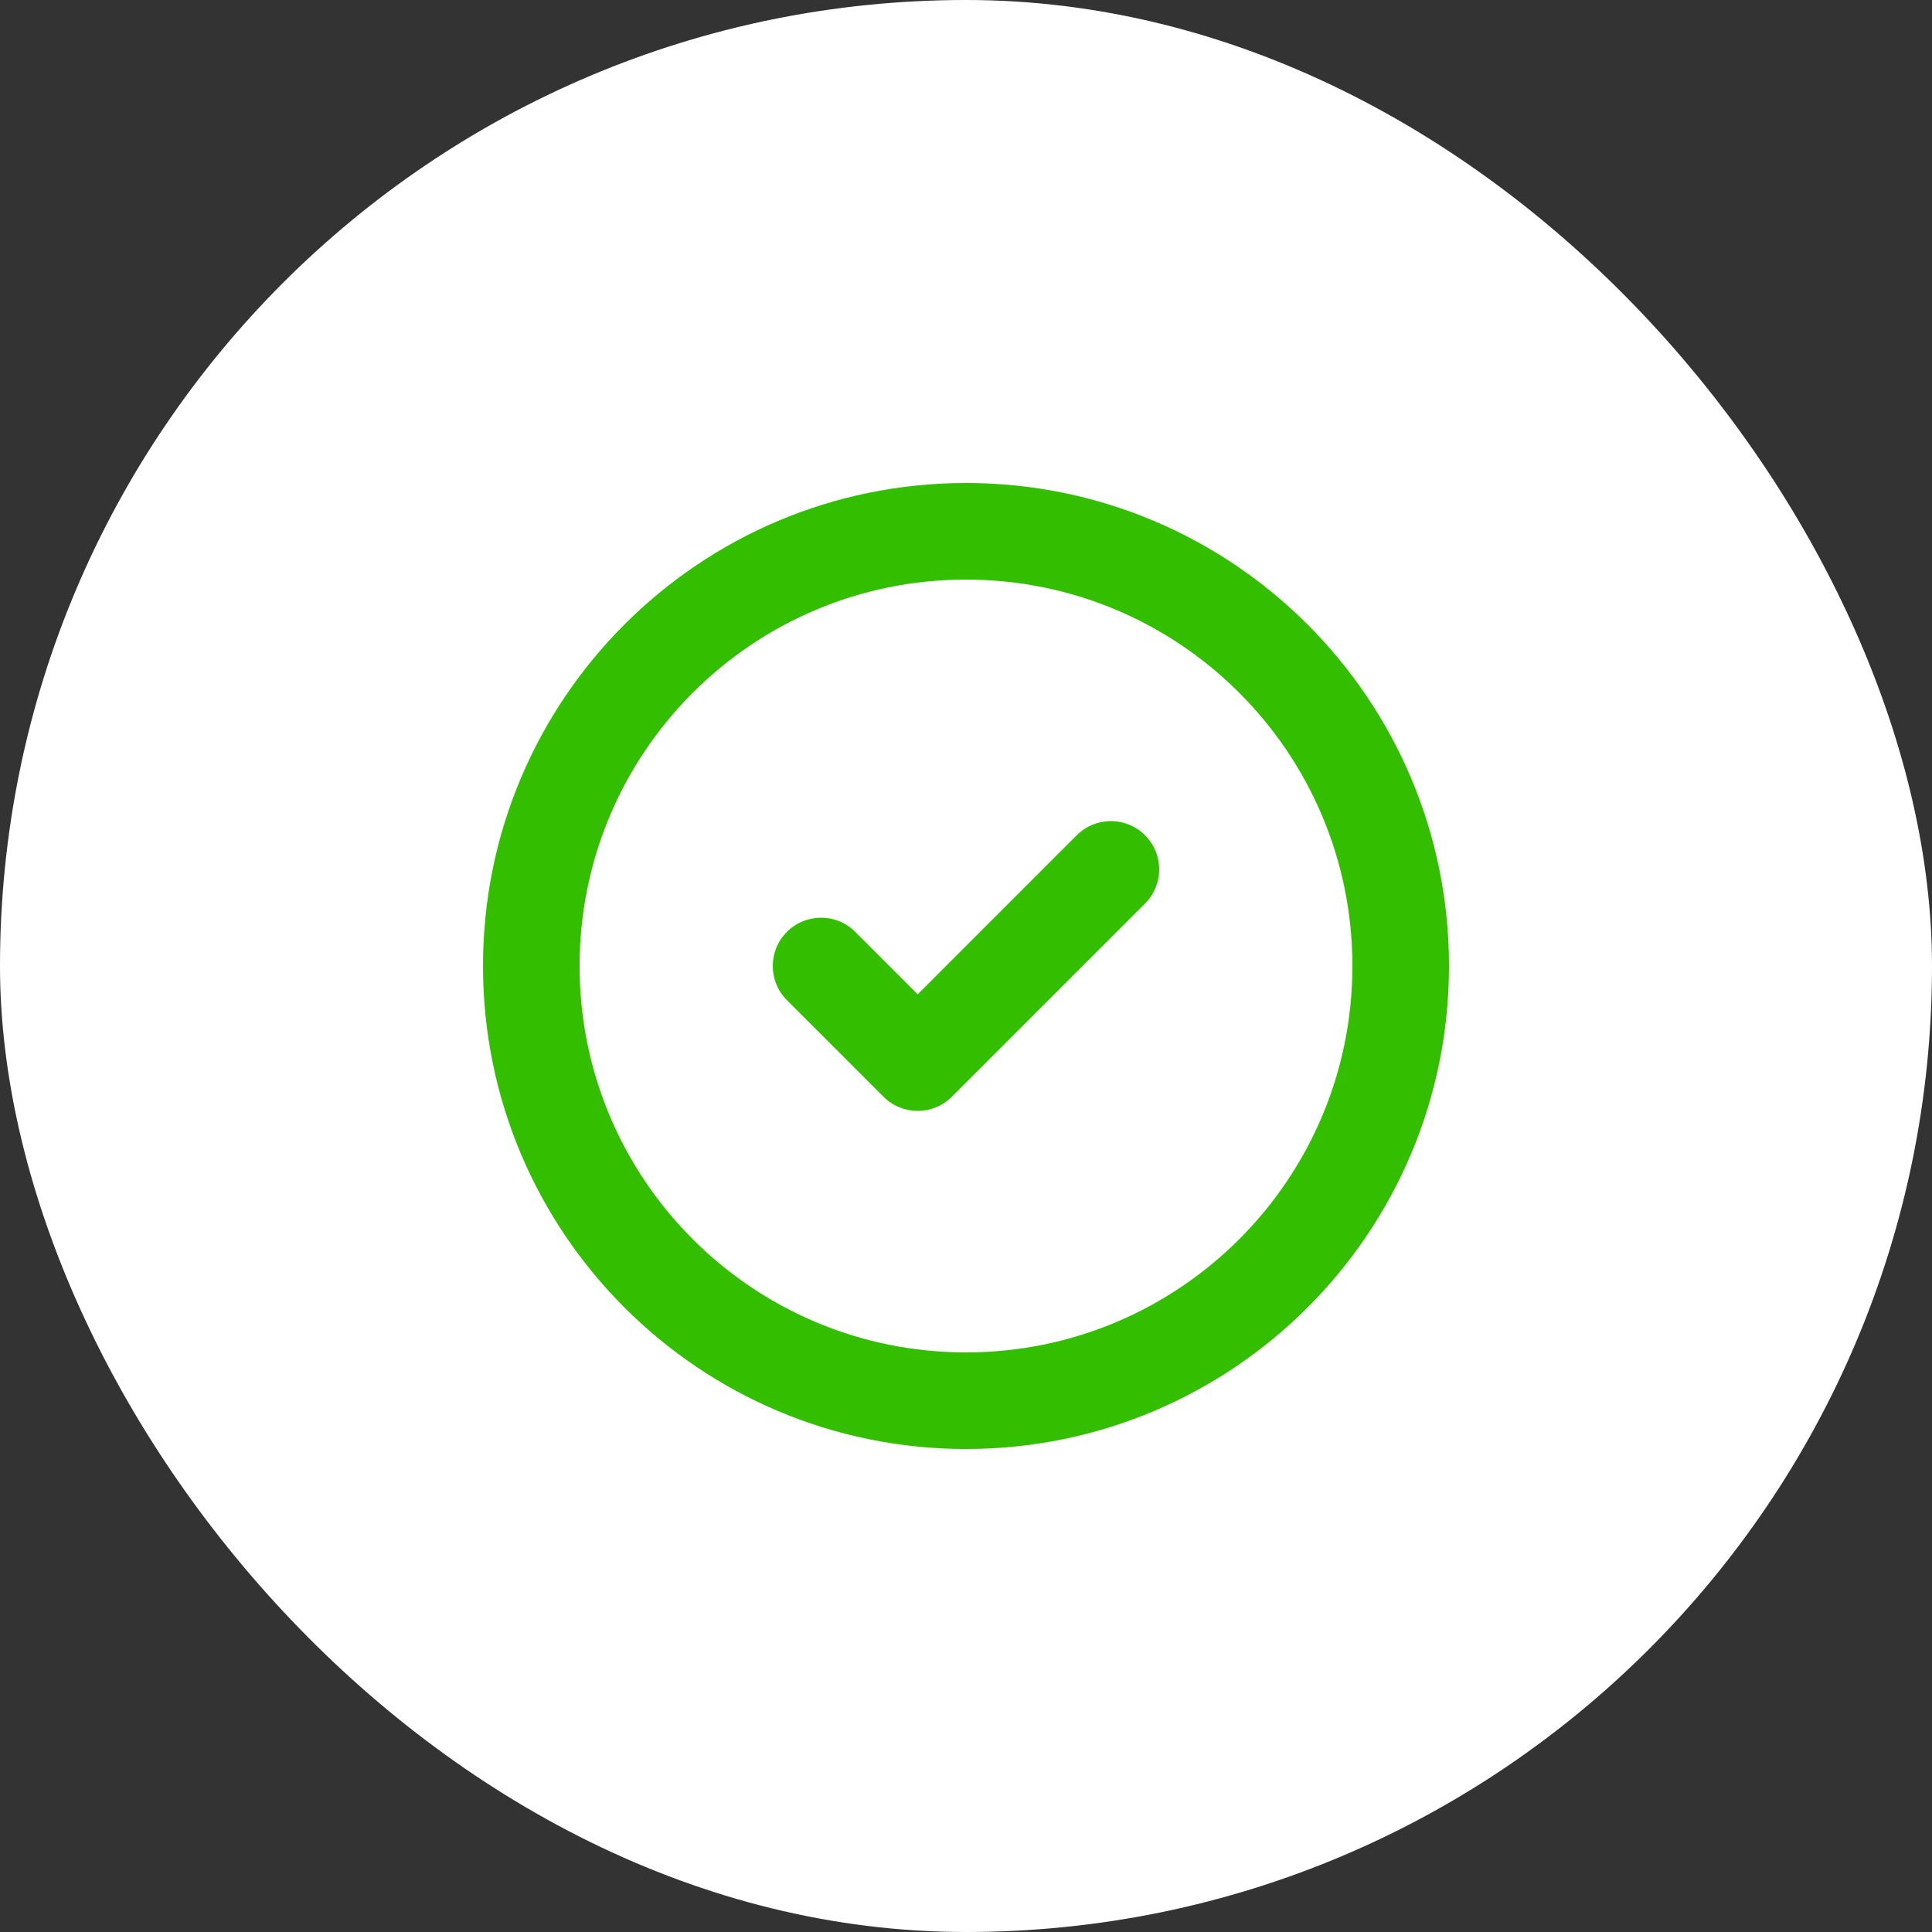
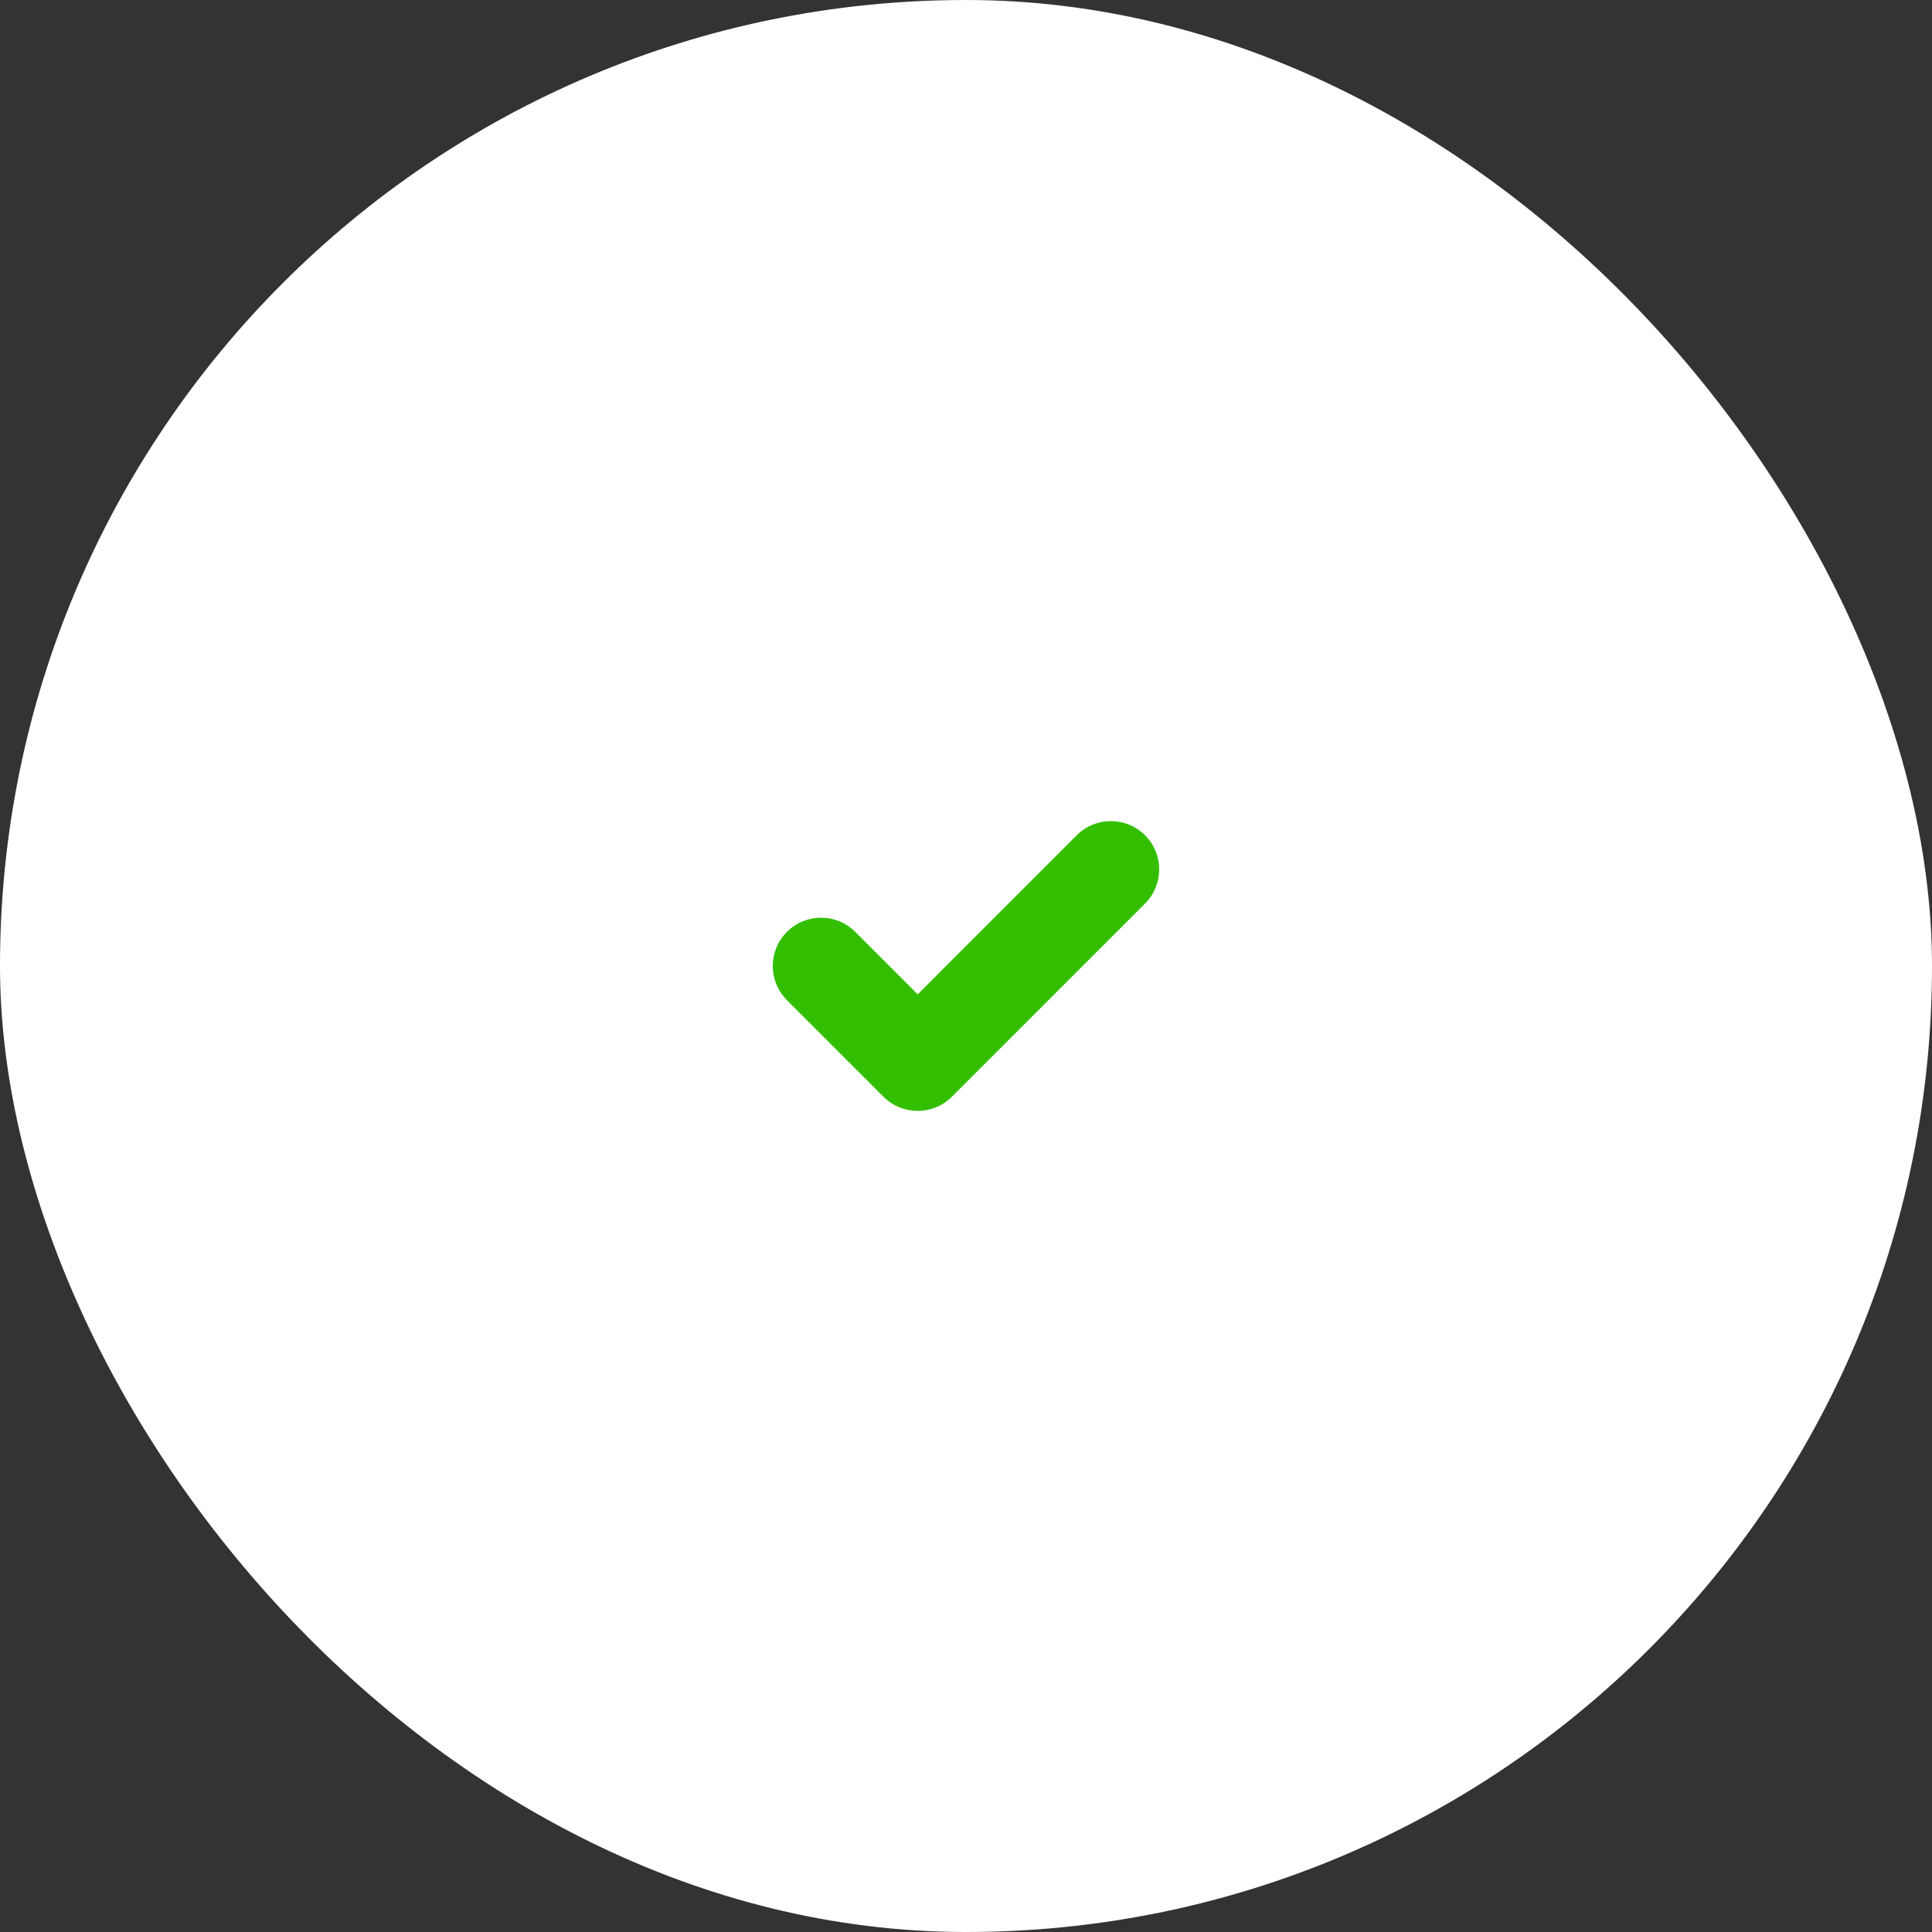
<svg xmlns="http://www.w3.org/2000/svg" width="64" height="64" viewBox="0 0 64 64" fill="none">
  <rect x="0" y="0" width="64" height="64" fill="#333333" stroke="none" />
  <rect width="64" height="64" rx="32" fill="white" />
-   <path fill-rule="evenodd" clip-rule="evenodd" d="M32 19.2C24.931 19.2 19.2 24.931 19.2 32C19.2 39.069 24.931 44.8 32 44.8C39.069 44.8 44.8 39.069 44.8 32C44.8 24.931 39.069 19.2 32 19.2ZM16 32C16 23.163 23.163 16 32 16C40.837 16 48 23.163 48 32C48 40.837 40.837 48 32 48C23.163 48 16 40.837 16 32Z" fill="#33BF00" />
  <path fill-rule="evenodd" clip-rule="evenodd" d="M37.931 27.669C38.556 28.294 38.556 29.307 37.931 29.932L31.531 36.332C30.906 36.956 29.893 36.956 29.268 36.332L26.068 33.132C25.443 32.507 25.443 31.494 26.068 30.869C26.693 30.244 27.706 30.244 28.331 30.869L30.4 32.938L35.668 27.669C36.293 27.044 37.306 27.044 37.931 27.669Z" fill="#33BF00" />
</svg>